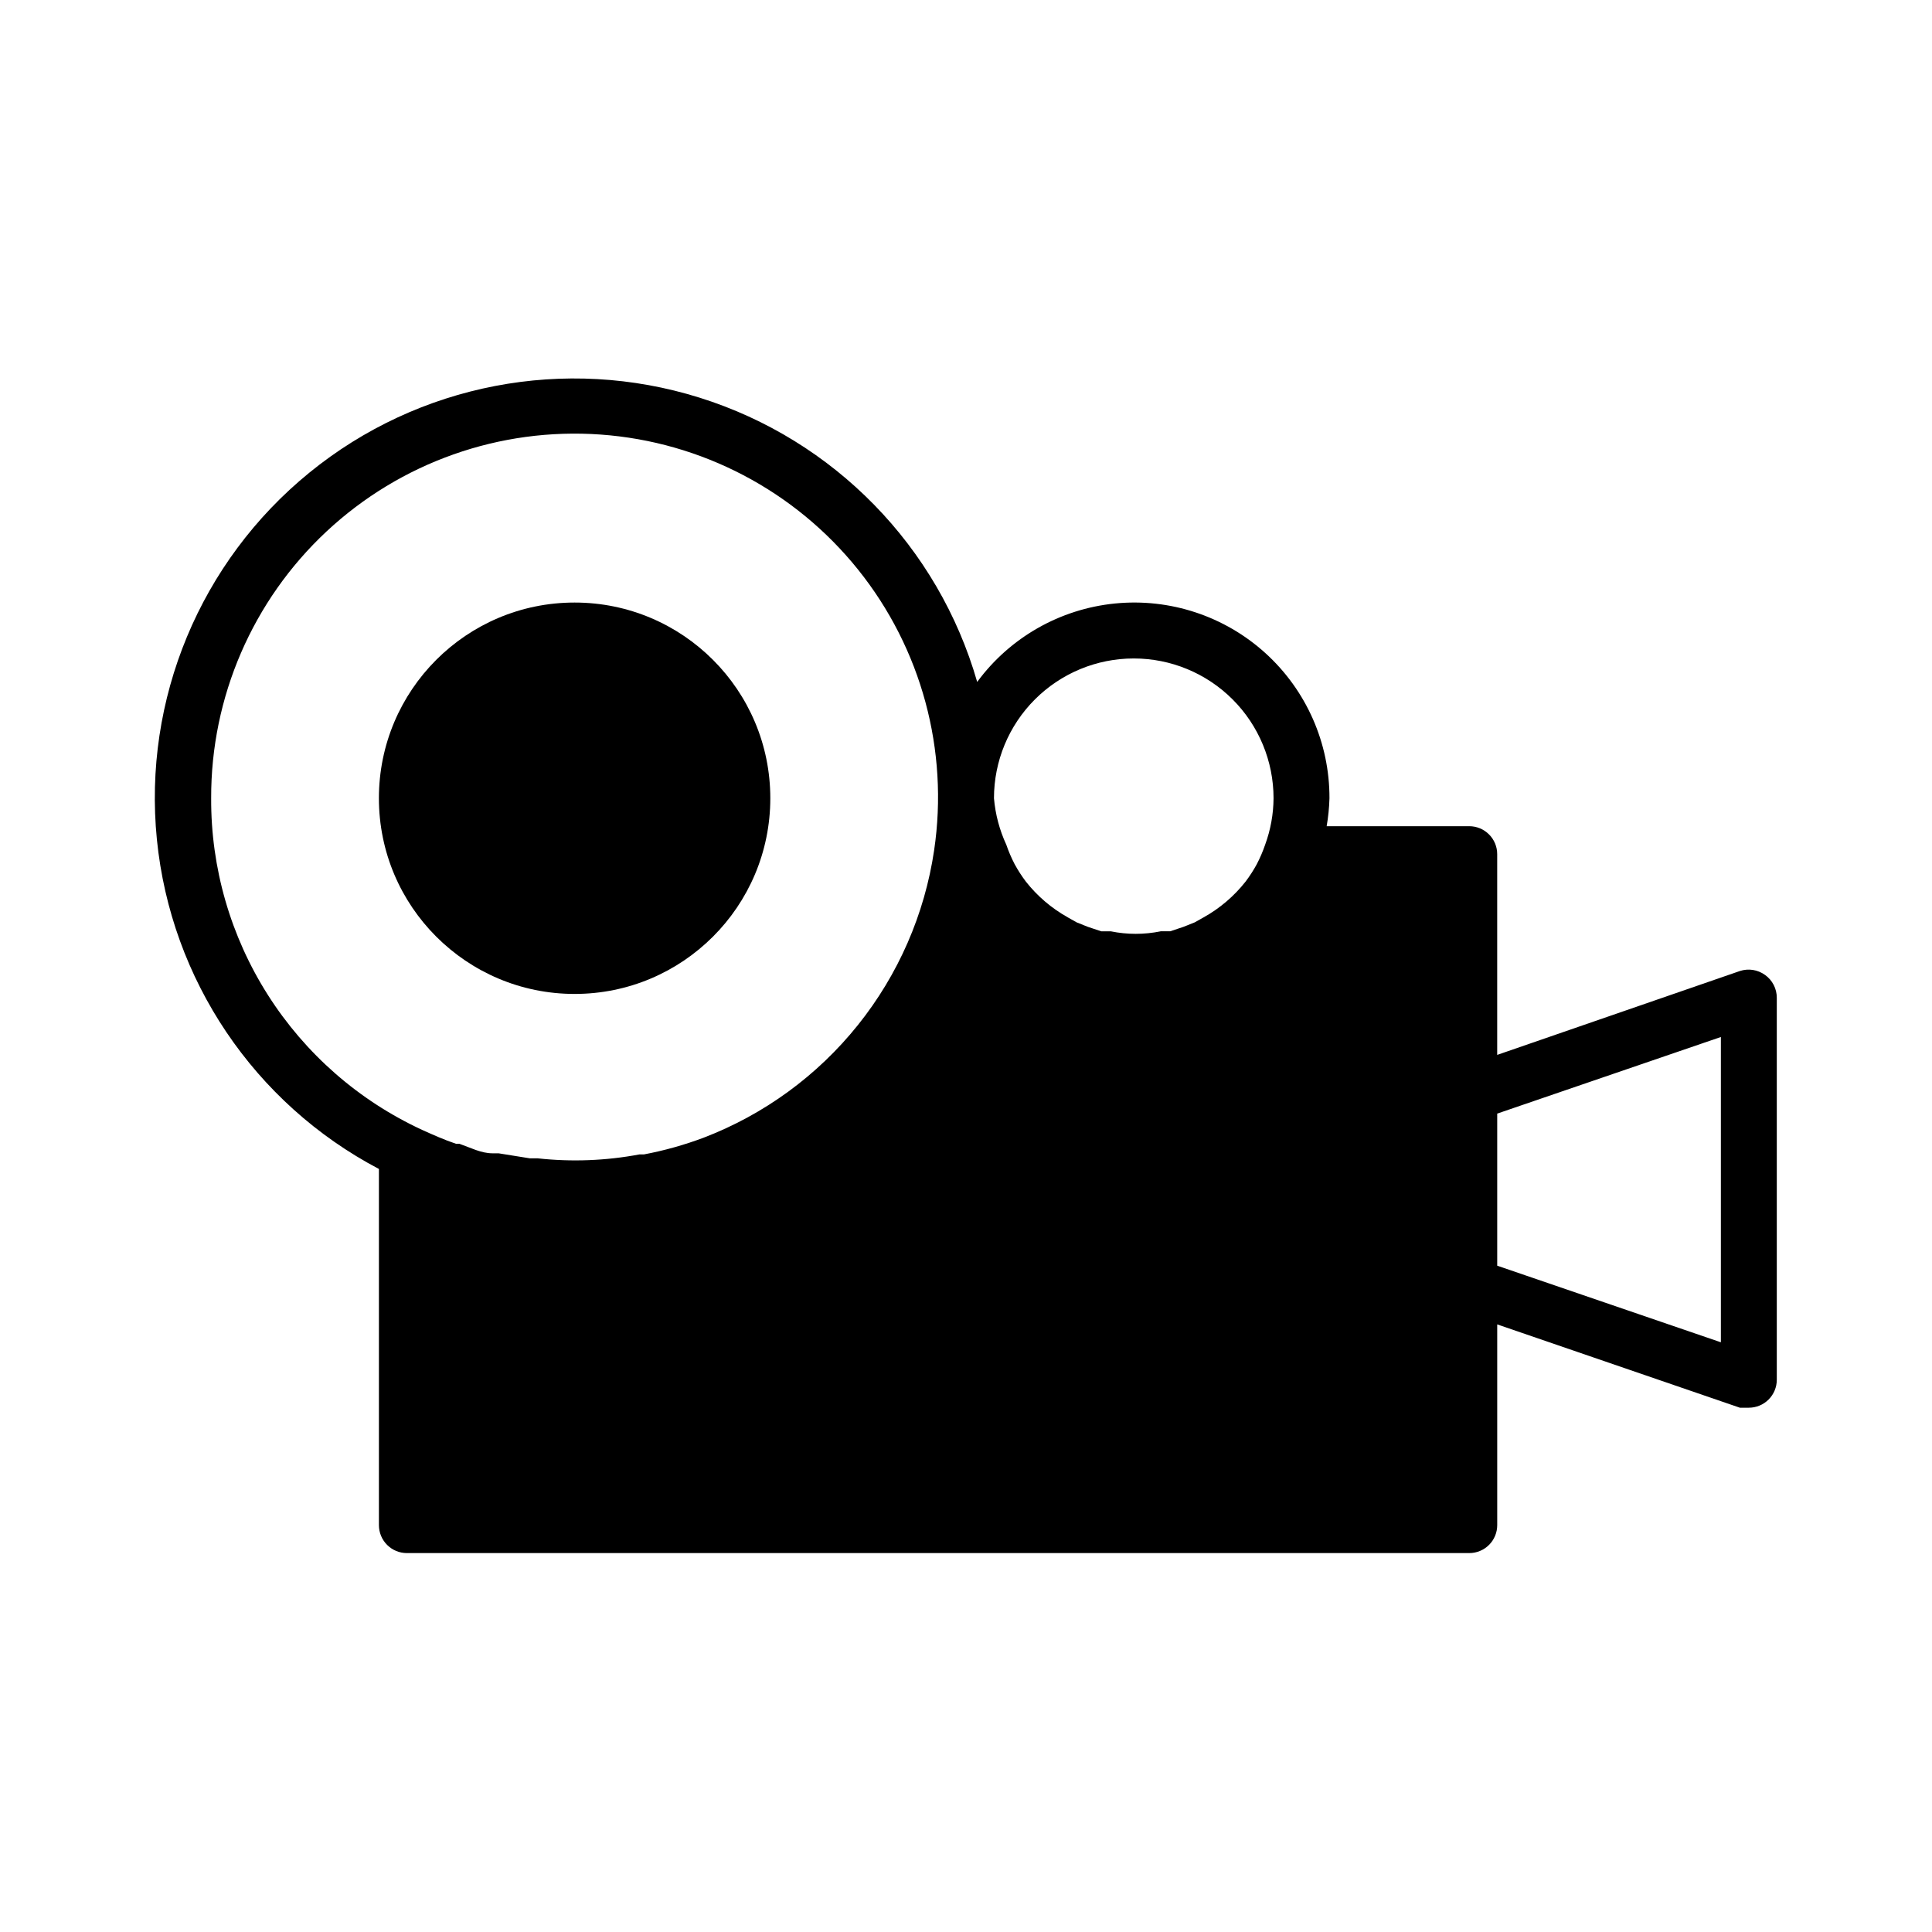
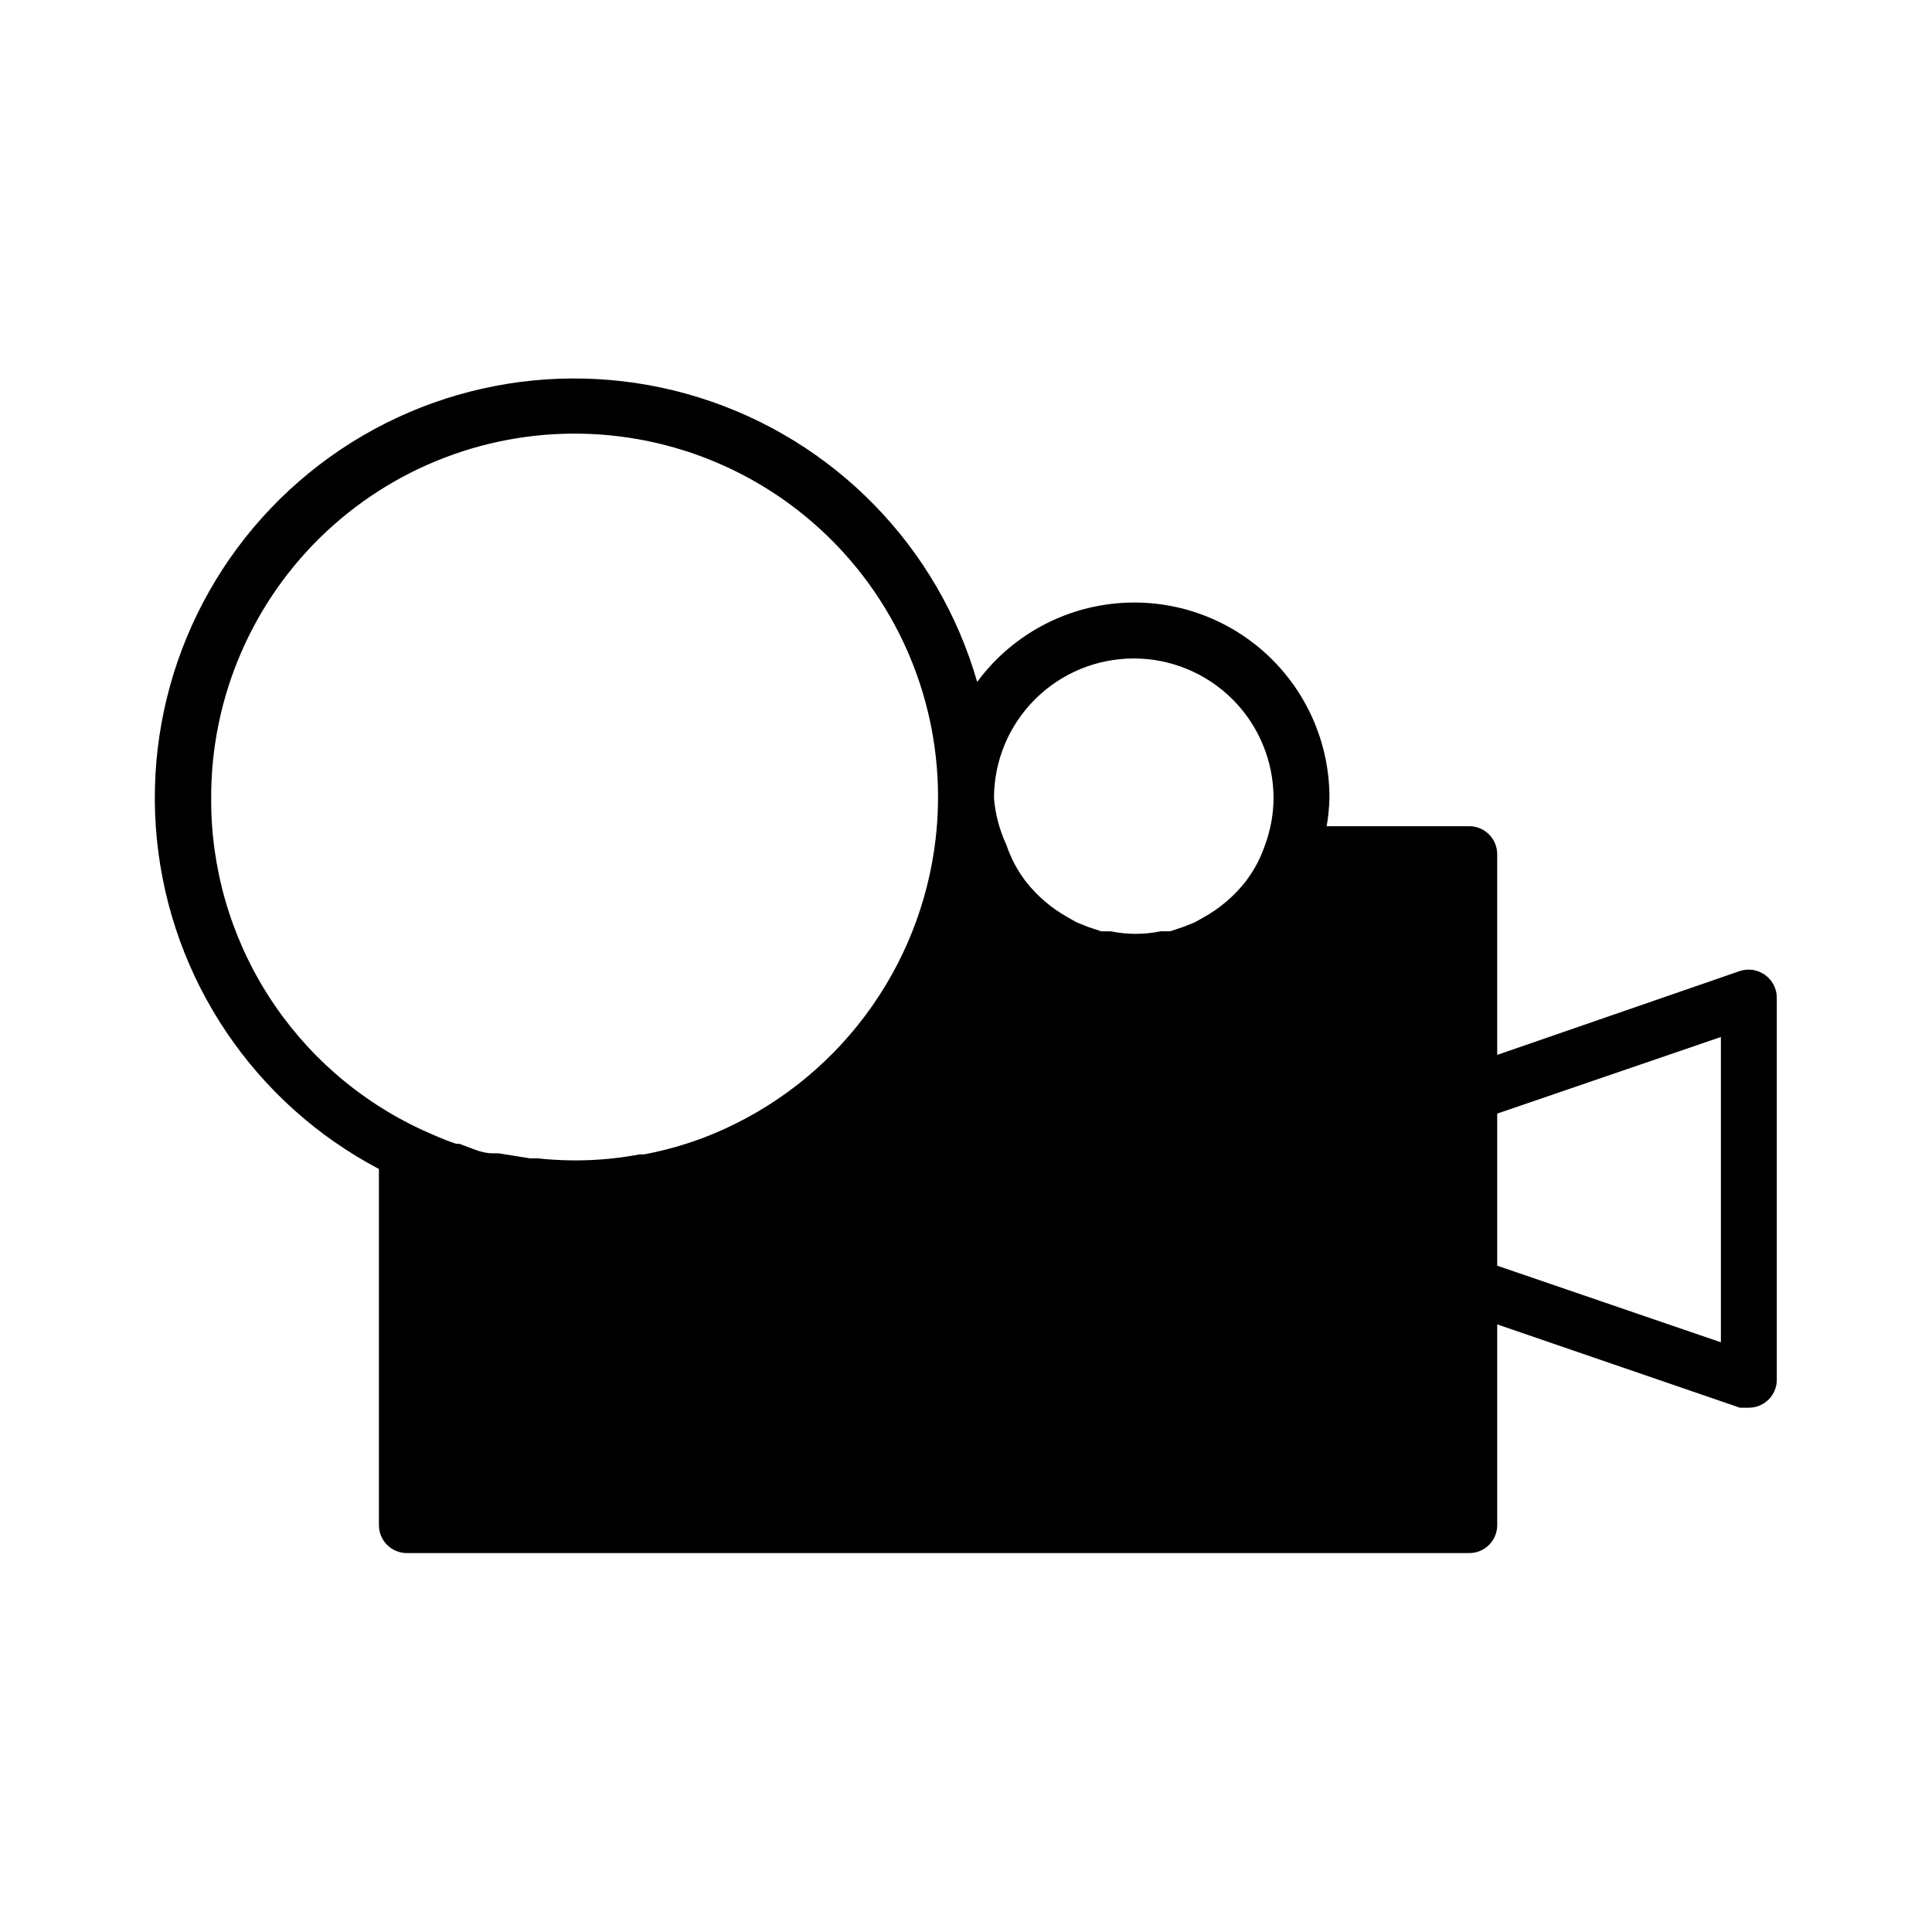
<svg xmlns="http://www.w3.org/2000/svg" fill="#000000" width="800px" height="800px" version="1.1" viewBox="144 144 512 512">
  <g>
    <path d="m611.75 402.37c-1.926-1.398-4.406-1.785-6.668-1.039l-64.309 22.227v-53.195c0-1.965-0.781-3.852-2.172-5.238-1.387-1.391-3.273-2.172-5.238-2.172h-37.785c0.426-2.449 0.672-4.926 0.742-7.41 0.043-14.633-6.117-28.602-16.953-38.438-10.836-9.84-25.332-14.625-39.895-13.172s-27.828 9.008-36.508 20.789c-10.312-35.871-37.945-64.168-73.562-75.332-35.613-11.168-74.457-3.707-103.4 19.855-28.945 23.562-44.133 60.082-40.426 97.223 3.707 37.141 25.809 69.941 58.84 87.32v94.391c0 1.965 0.781 3.848 2.172 5.238 1.387 1.387 3.273 2.168 5.238 2.168h281.54c1.965 0 3.852-0.781 5.238-2.168 1.391-1.391 2.172-3.273 2.172-5.238v-53.199l64.309 22.078h2.371c1.965 0 3.852-0.777 5.238-2.168 1.391-1.391 2.172-3.273 2.172-5.238v-101.21c0.012-2.41-1.148-4.676-3.113-6.074zm-167.29-83.871c9.824 0 19.246 3.902 26.195 10.852 6.945 6.945 10.848 16.367 10.848 26.191-0.027 4.199-0.781 8.359-2.223 12.301-0.609 1.781-1.352 3.516-2.223 5.188-0.871 1.602-1.863 3.137-2.961 4.594-3.043 3.863-6.82 7.086-11.113 9.48l-2.371 1.332-2.965 1.184-3.555 1.184h-2.519v0.008c-4.352 0.887-8.84 0.887-13.191 0h-2.519l-3.555-1.184-2.965-1.184-2.371-1.332 0.004-0.008c-4.297-2.394-8.074-5.617-11.113-9.48-1.102-1.457-2.09-2.992-2.965-4.594-0.871-1.672-1.613-3.406-2.223-5.188-1.797-3.879-2.898-8.039-3.262-12.301 0-9.824 3.902-19.246 10.852-26.191 6.945-6.949 16.371-10.852 26.195-10.852zm-244.5 37.043c-0.086-26.797 10.996-52.422 30.582-70.711 19.59-18.289 45.914-27.59 72.645-25.668 26.73 1.922 51.449 14.895 68.219 35.801 16.77 20.902 24.07 47.848 20.148 74.359-2.512 16.969-9.488 32.961-20.215 46.344-10.727 13.387-24.82 23.676-40.832 29.82-5.148 1.938-10.453 3.426-15.855 4.445h-1.188c-8.887 1.676-17.977 2.027-26.969 1.039h-2.074l-8.297-1.332h-1.629c-2.965 0-5.777-1.48-8.742-2.519h-0.891c-3.113-1.039-6.074-2.371-9.039-3.703v-0.004c-16.754-7.754-30.926-20.156-40.828-35.734-9.906-15.578-15.125-33.676-15.035-52.137zm400.09 144.18-59.273-20.301v-40.305l59.273-20.301z" />
-     <path d="m348.14 355.54c0 28.645-23.219 51.863-51.863 51.863-28.645 0-51.863-23.219-51.863-51.863 0-28.641 23.219-51.859 51.863-51.859 28.645 0 51.863 23.219 51.863 51.859" />
  </g>
</svg>